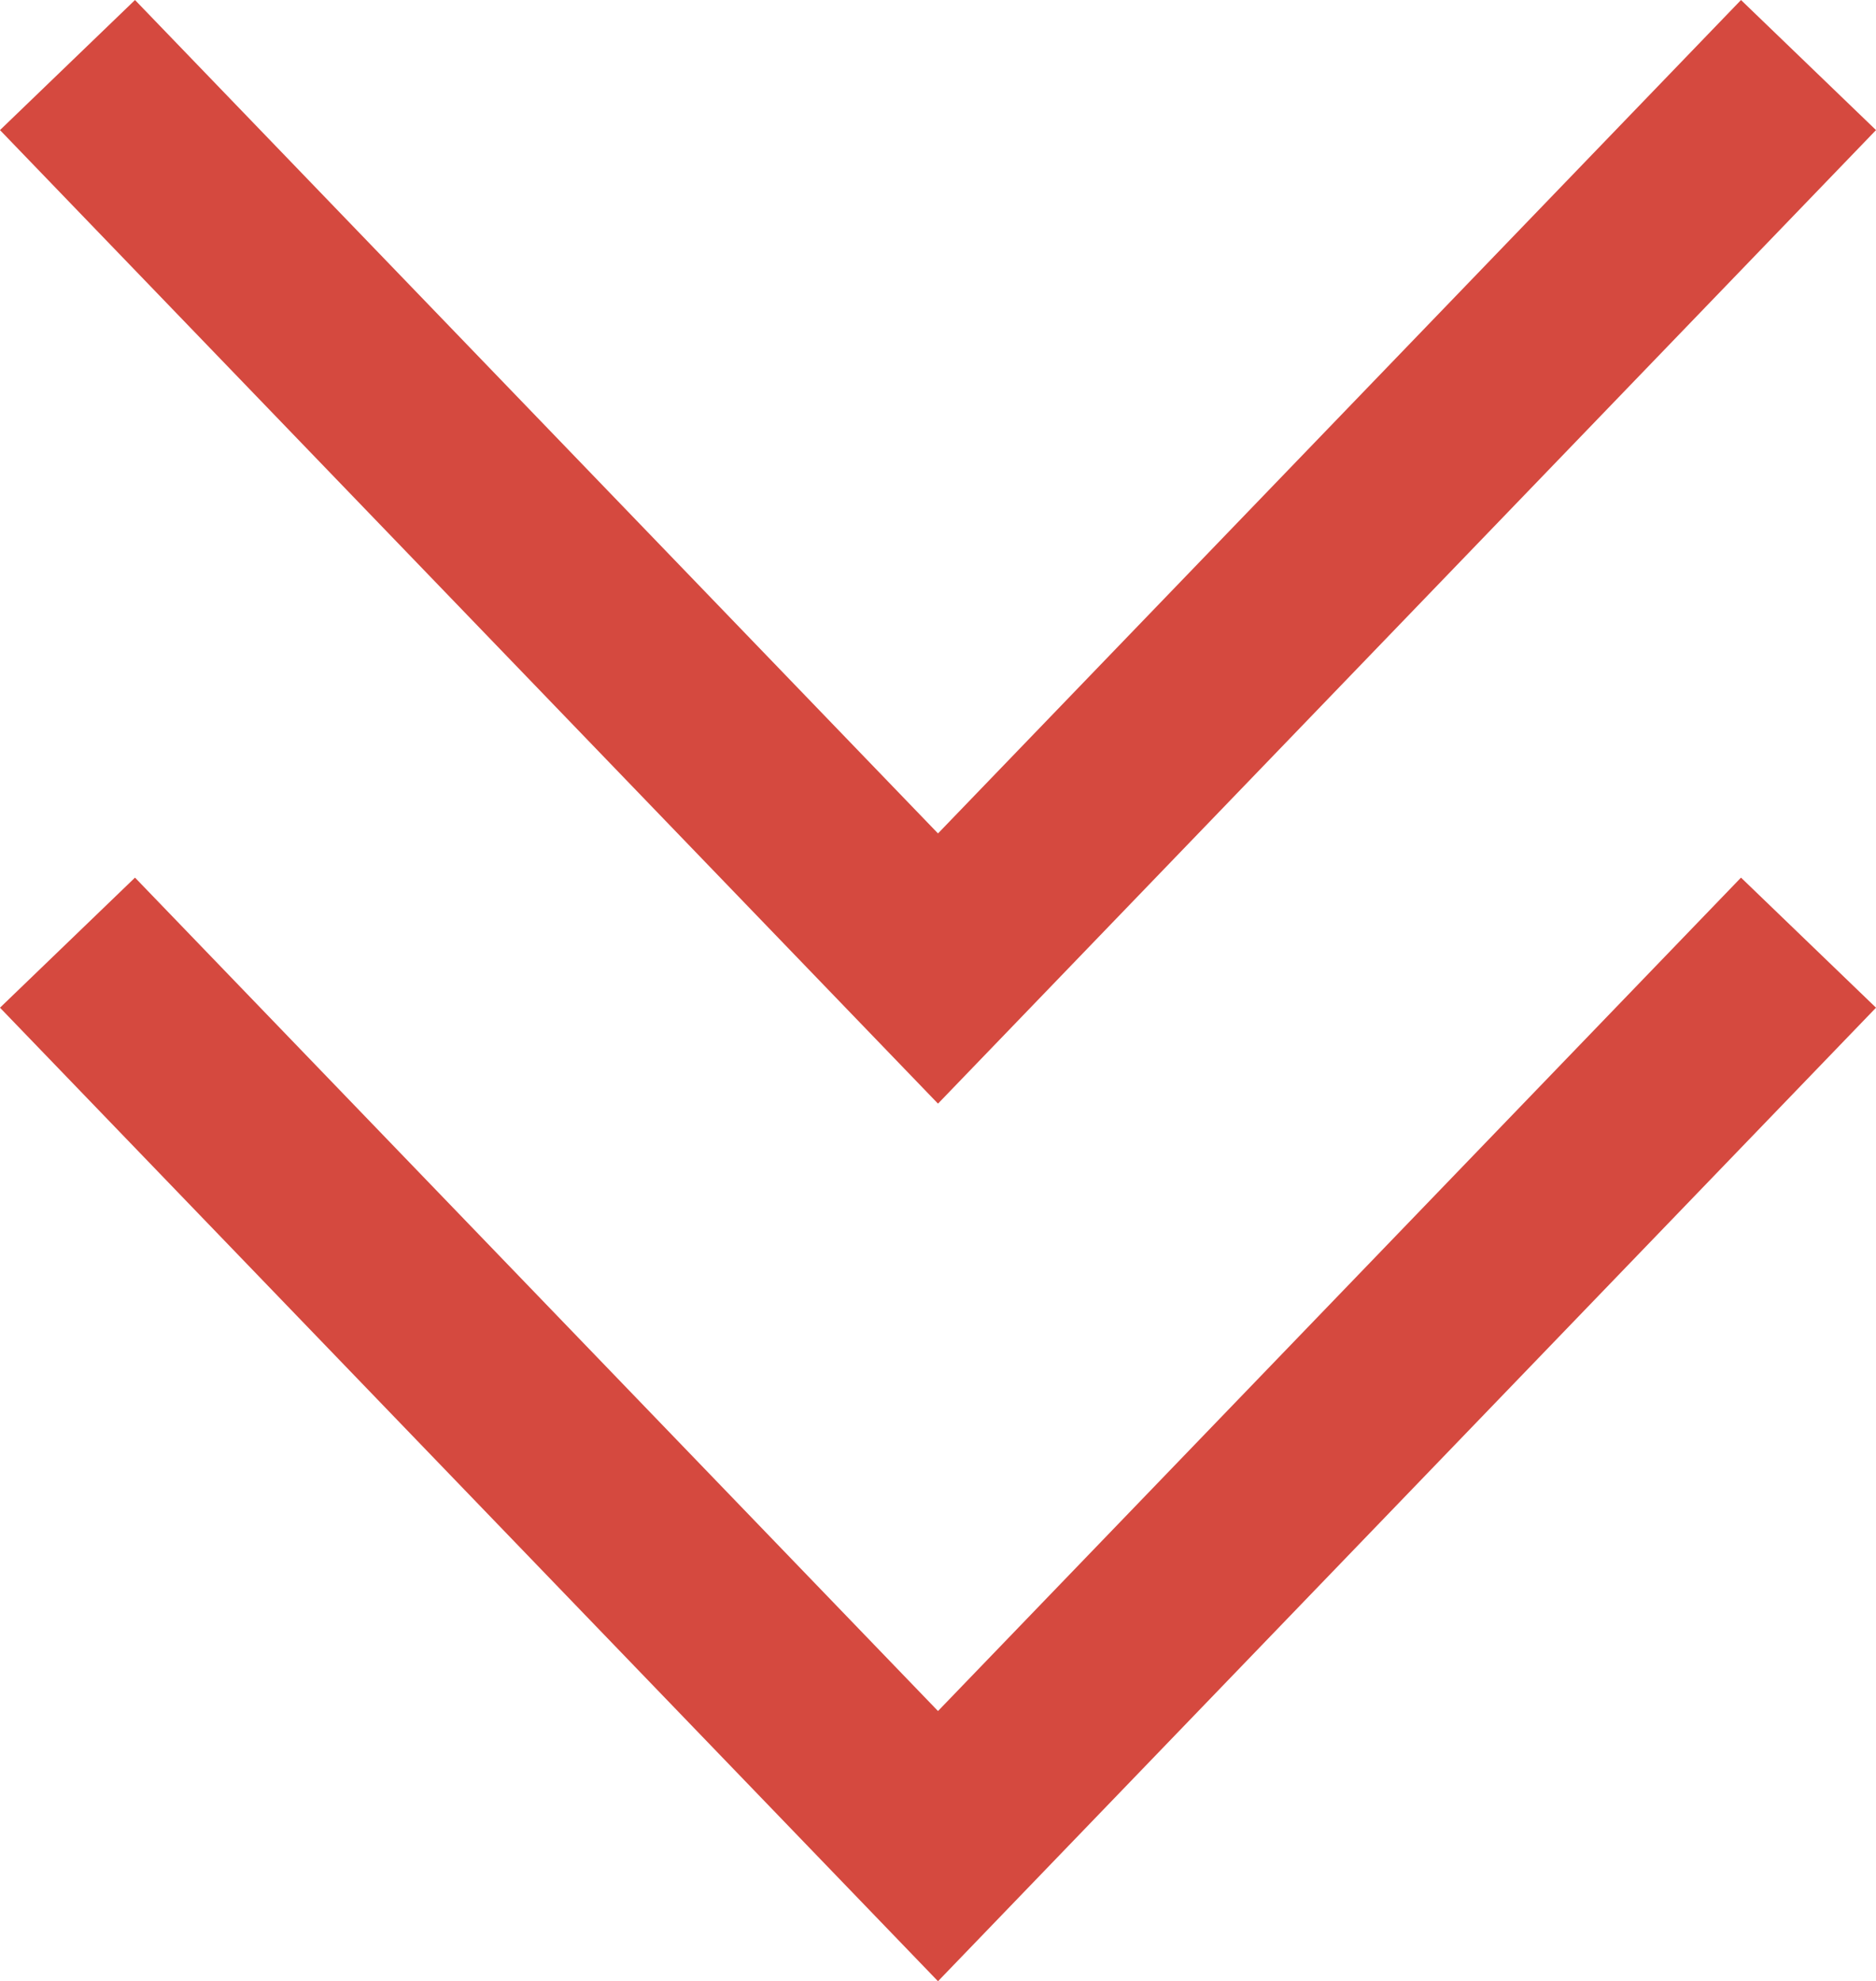
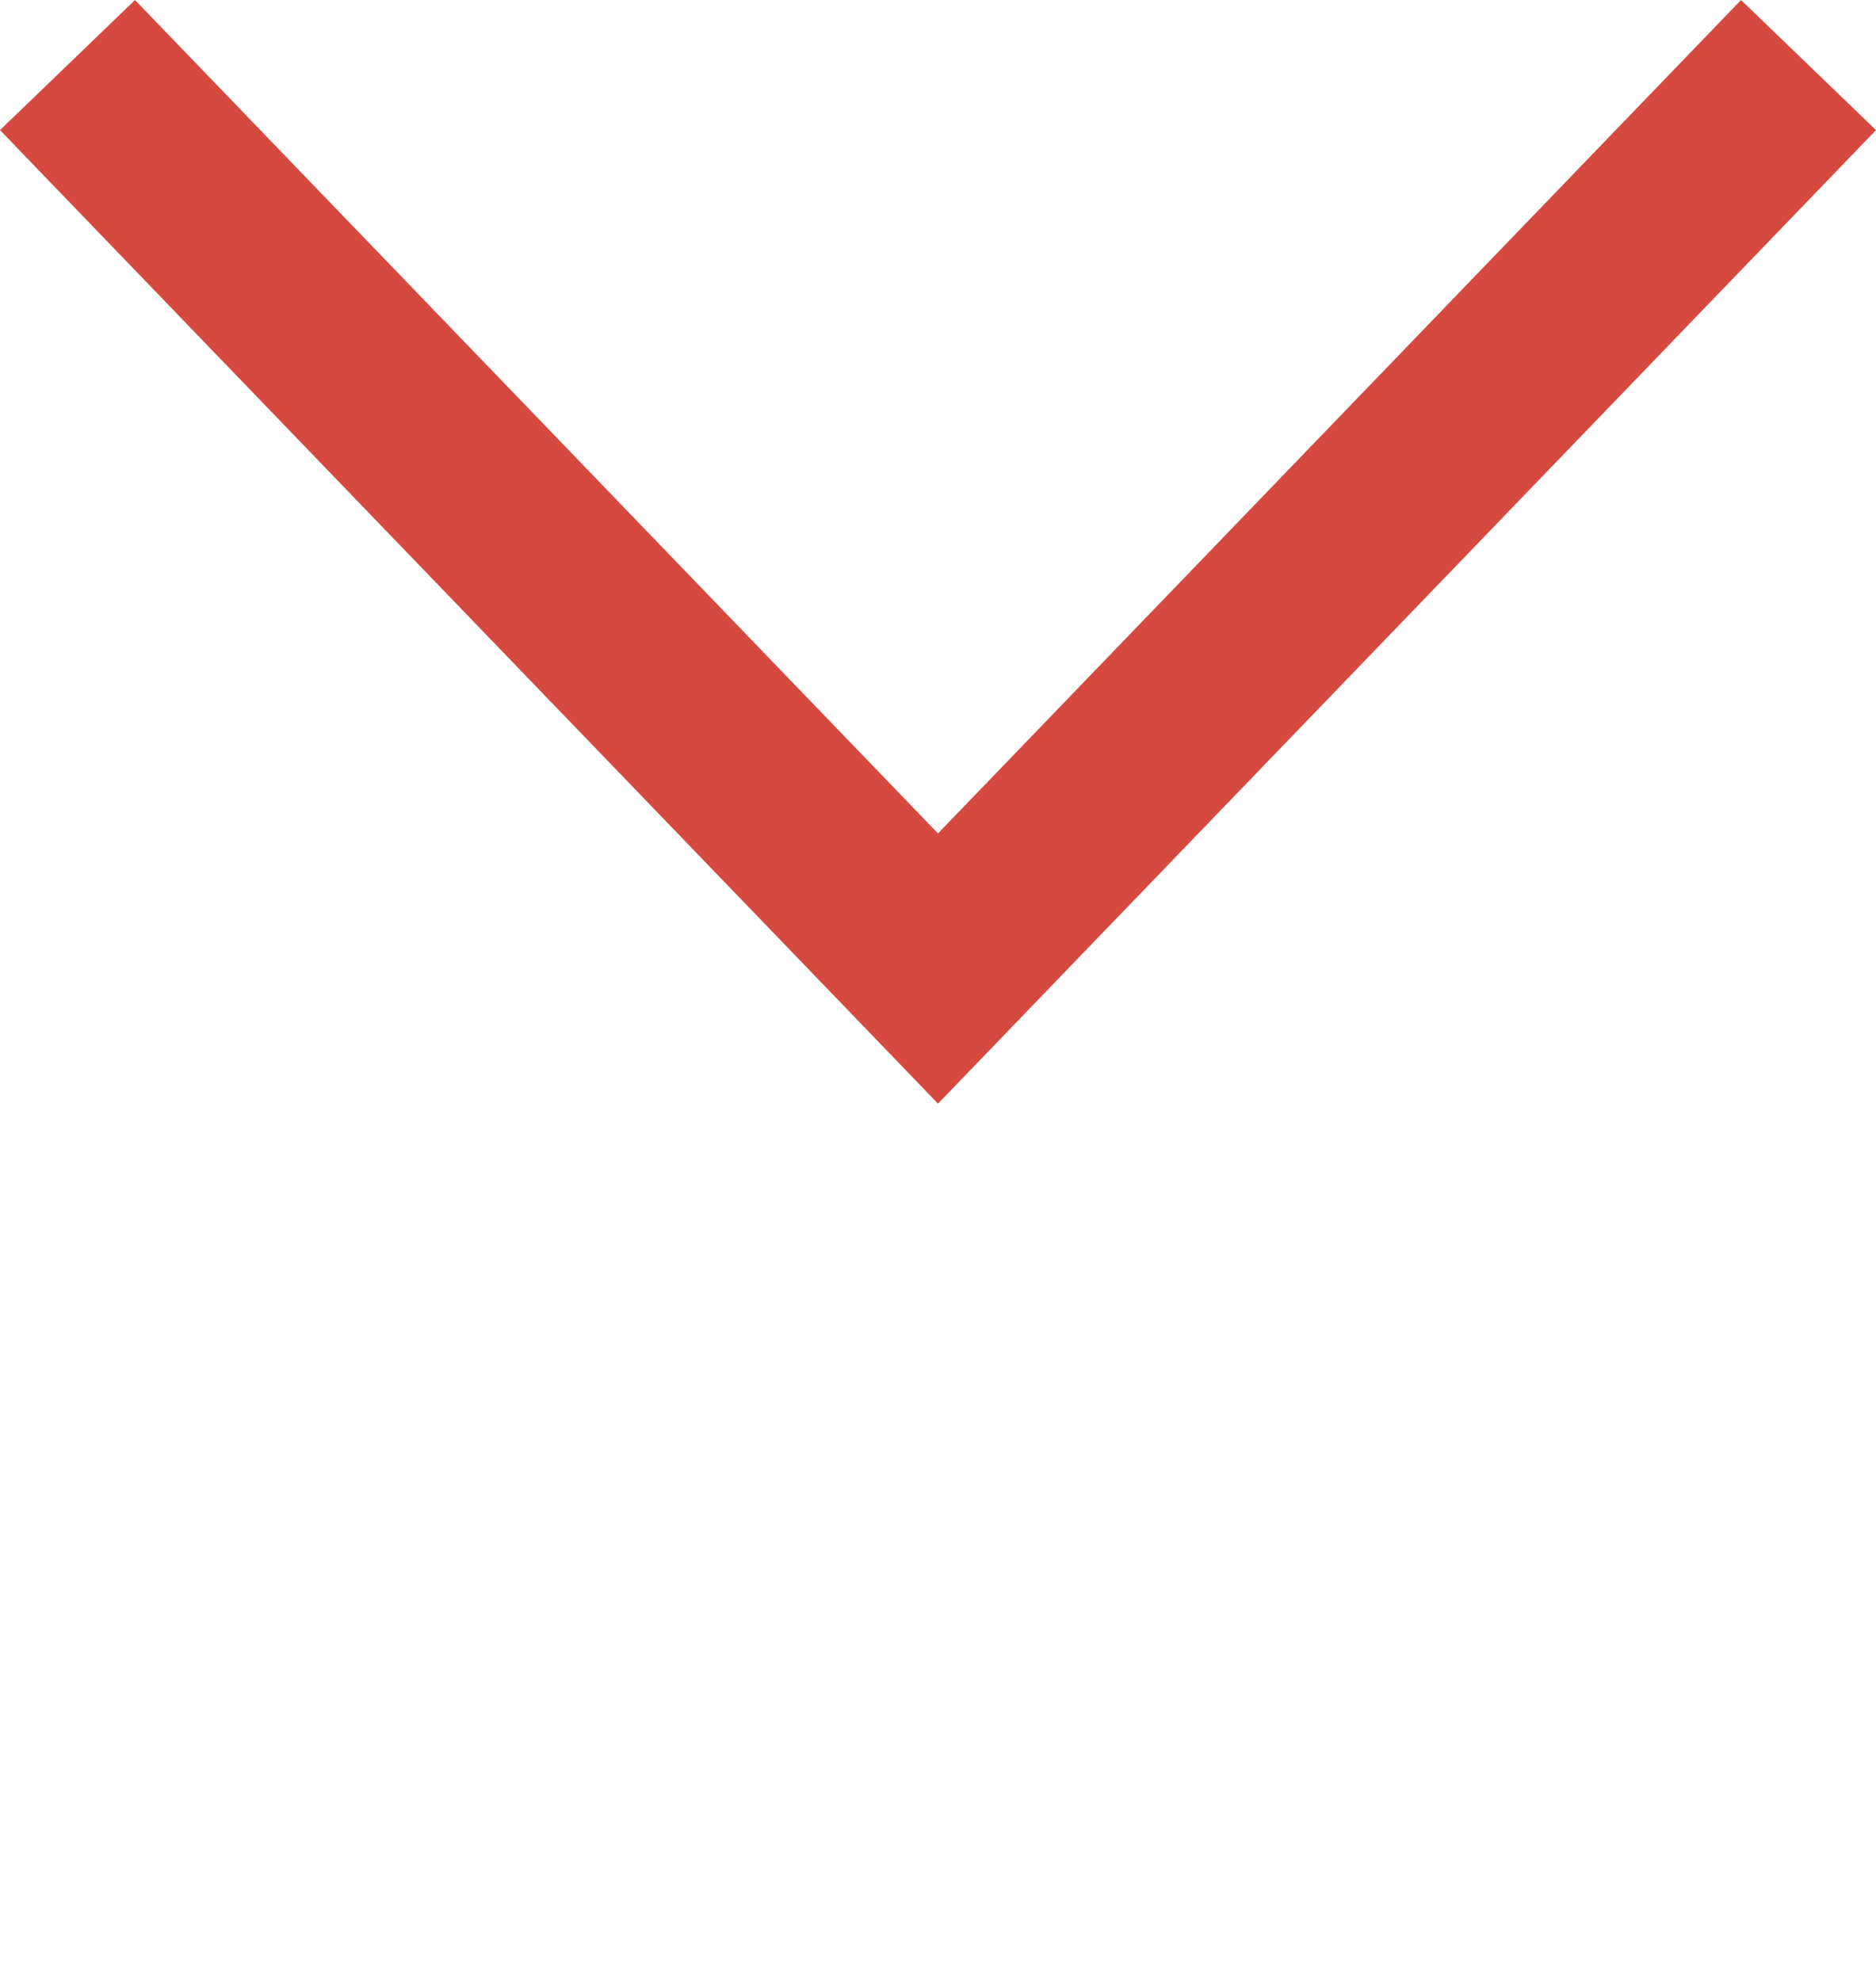
<svg xmlns="http://www.w3.org/2000/svg" id="_レイヤー_2" viewBox="0 0 10.006 10.568">
  <defs>
    <style>.cls-1{fill:none;stroke:#d5493f;stroke-miterlimit:10;}</style>
  </defs>
  <g id="design">
-     <polyline class="cls-1" points=".36 5.028 5.003 9.847 9.646 5.028" />
    <polyline class="cls-1" points=".36 .347 5.003 5.166 9.646 .347" />
  </g>
</svg>